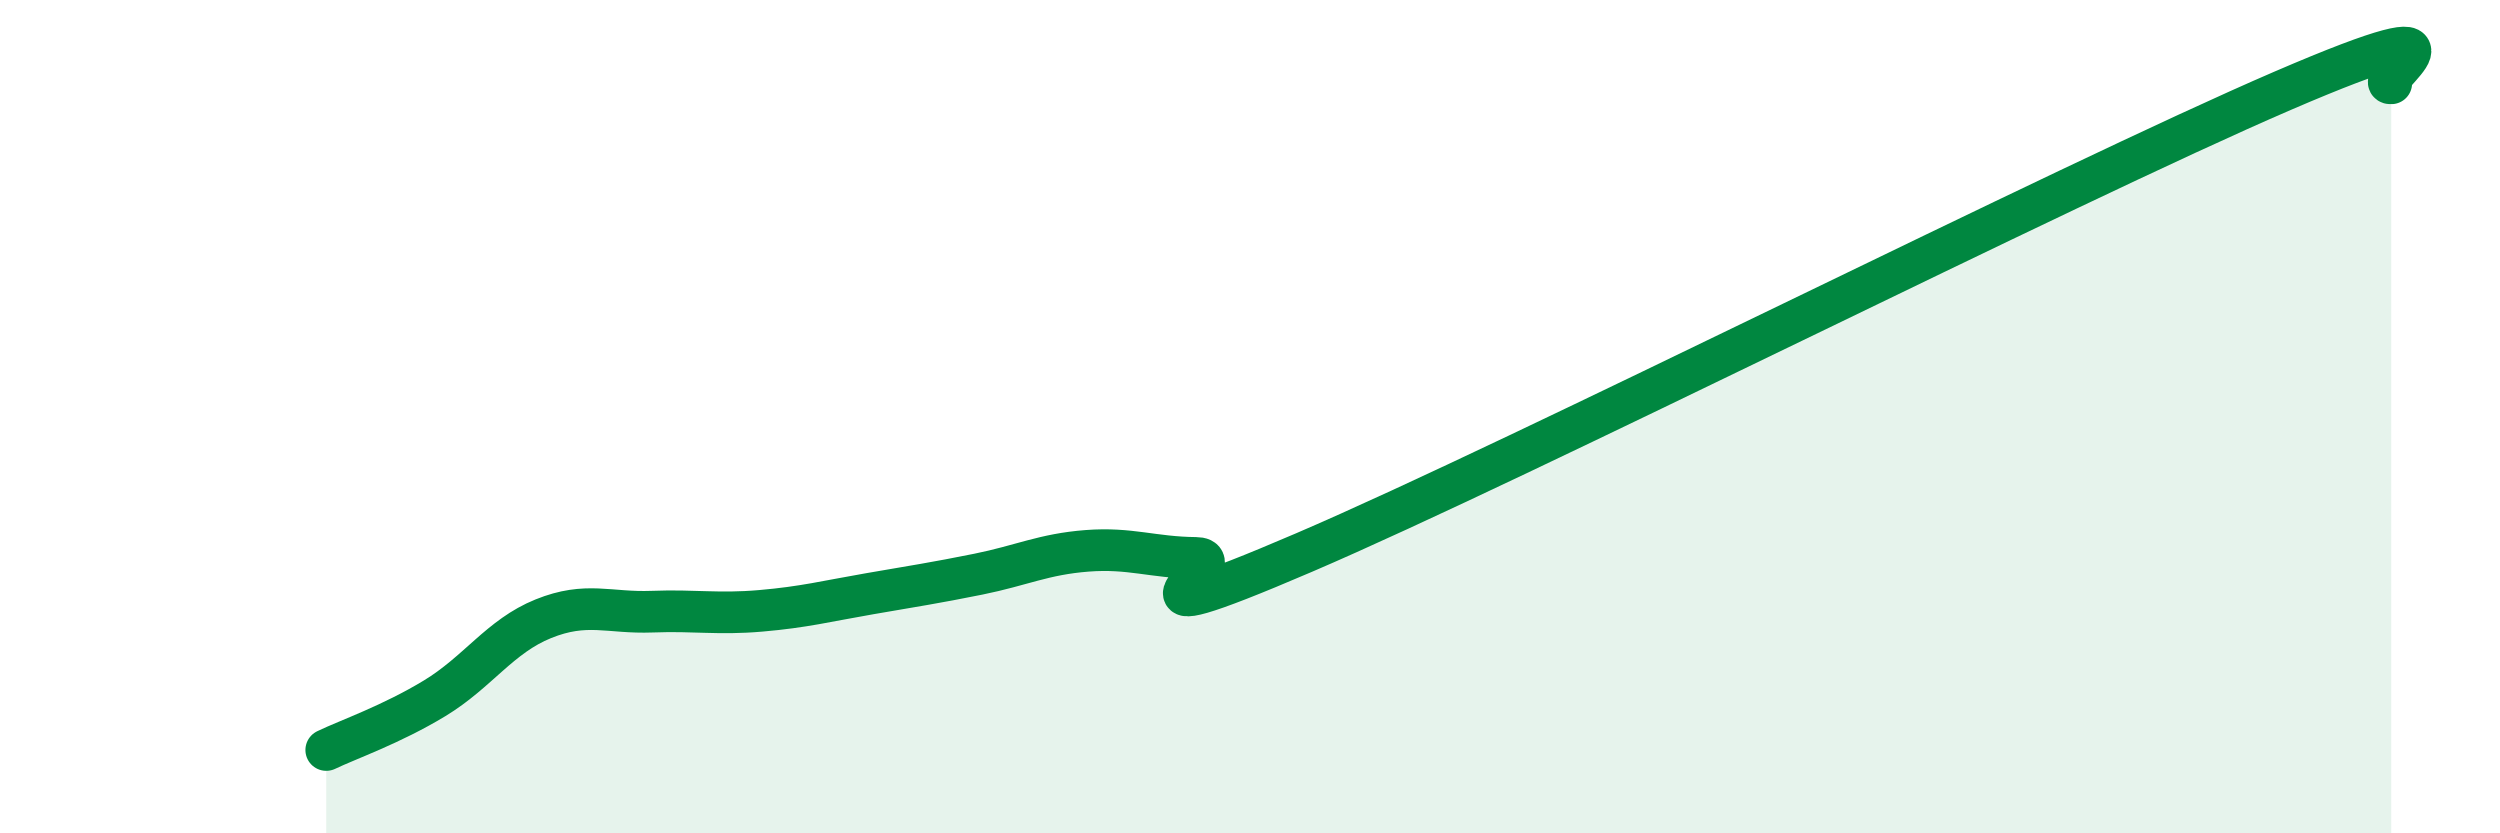
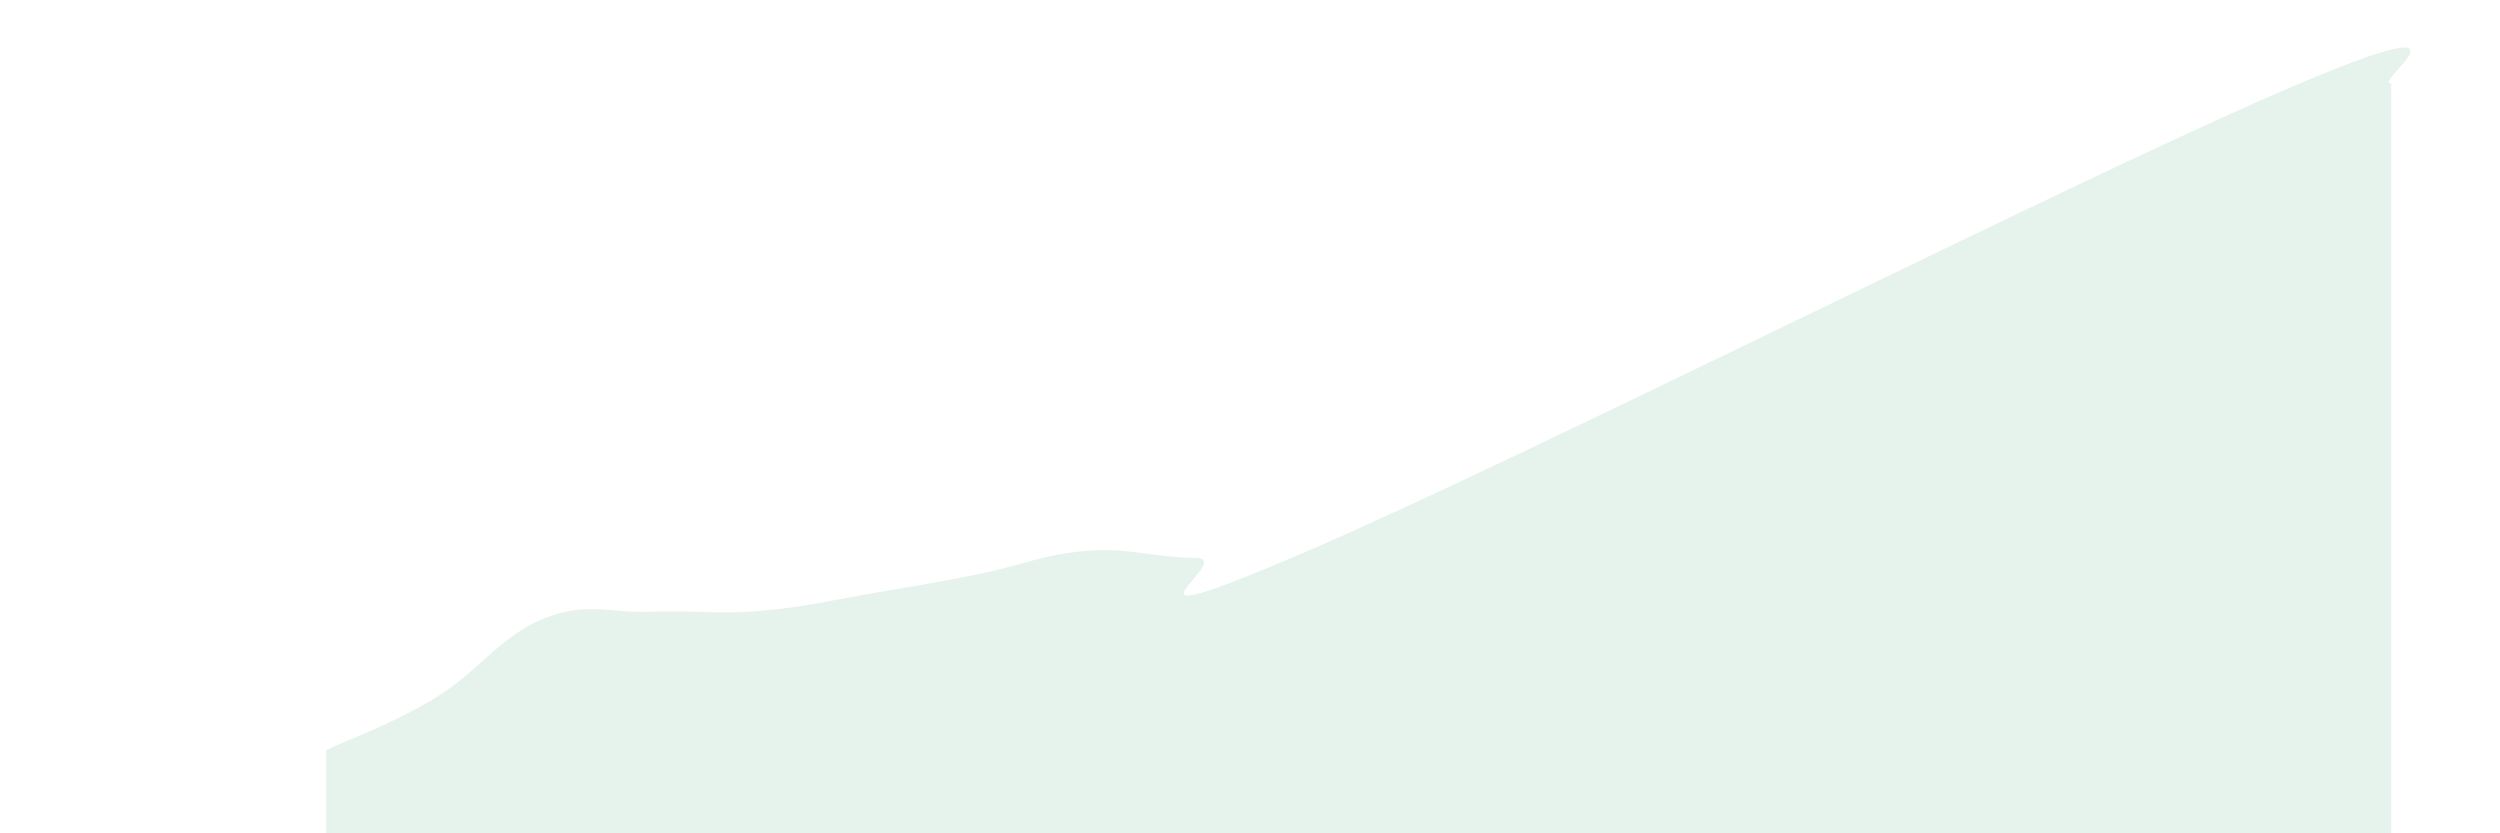
<svg xmlns="http://www.w3.org/2000/svg" width="60" height="20" viewBox="0 0 60 20">
  <path d="M 7.83,18 C 8.35,17.75 9.39,17.39 10.43,16.76 C 11.47,16.13 12,15.27 13.04,14.85 C 14.08,14.43 14.61,14.72 15.65,14.68 C 16.69,14.64 17.22,14.75 18.26,14.66 C 19.3,14.57 19.83,14.43 20.87,14.25 C 21.91,14.07 22.44,13.99 23.48,13.78 C 24.52,13.57 25.05,13.3 26.09,13.22 C 27.13,13.14 27.66,13.38 28.7,13.39 C 29.74,13.4 26.08,15.5 31.3,13.26 C 36.52,11.02 49.56,4.43 54.78,2.18 C 60,-0.07 56.87,2.04 57.39,2L57.39 20L7.83 20Z" fill="#008740" opacity="0.1" stroke-linecap="round" stroke-linejoin="round" />
-   <path d="M 7.83,18 C 8.35,17.75 9.39,17.39 10.43,16.76 C 11.47,16.13 12,15.27 13.04,14.85 C 14.08,14.43 14.61,14.72 15.65,14.68 C 16.69,14.64 17.22,14.75 18.26,14.66 C 19.3,14.57 19.83,14.43 20.87,14.25 C 21.91,14.07 22.44,13.99 23.48,13.78 C 24.52,13.57 25.05,13.3 26.09,13.22 C 27.13,13.14 27.66,13.38 28.7,13.39 C 29.74,13.4 26.08,15.5 31.3,13.26 C 36.52,11.02 49.56,4.43 54.78,2.18 C 60,-0.07 56.87,2.04 57.39,2" stroke="#008740" stroke-width="1" fill="none" stroke-linecap="round" stroke-linejoin="round" />
</svg>